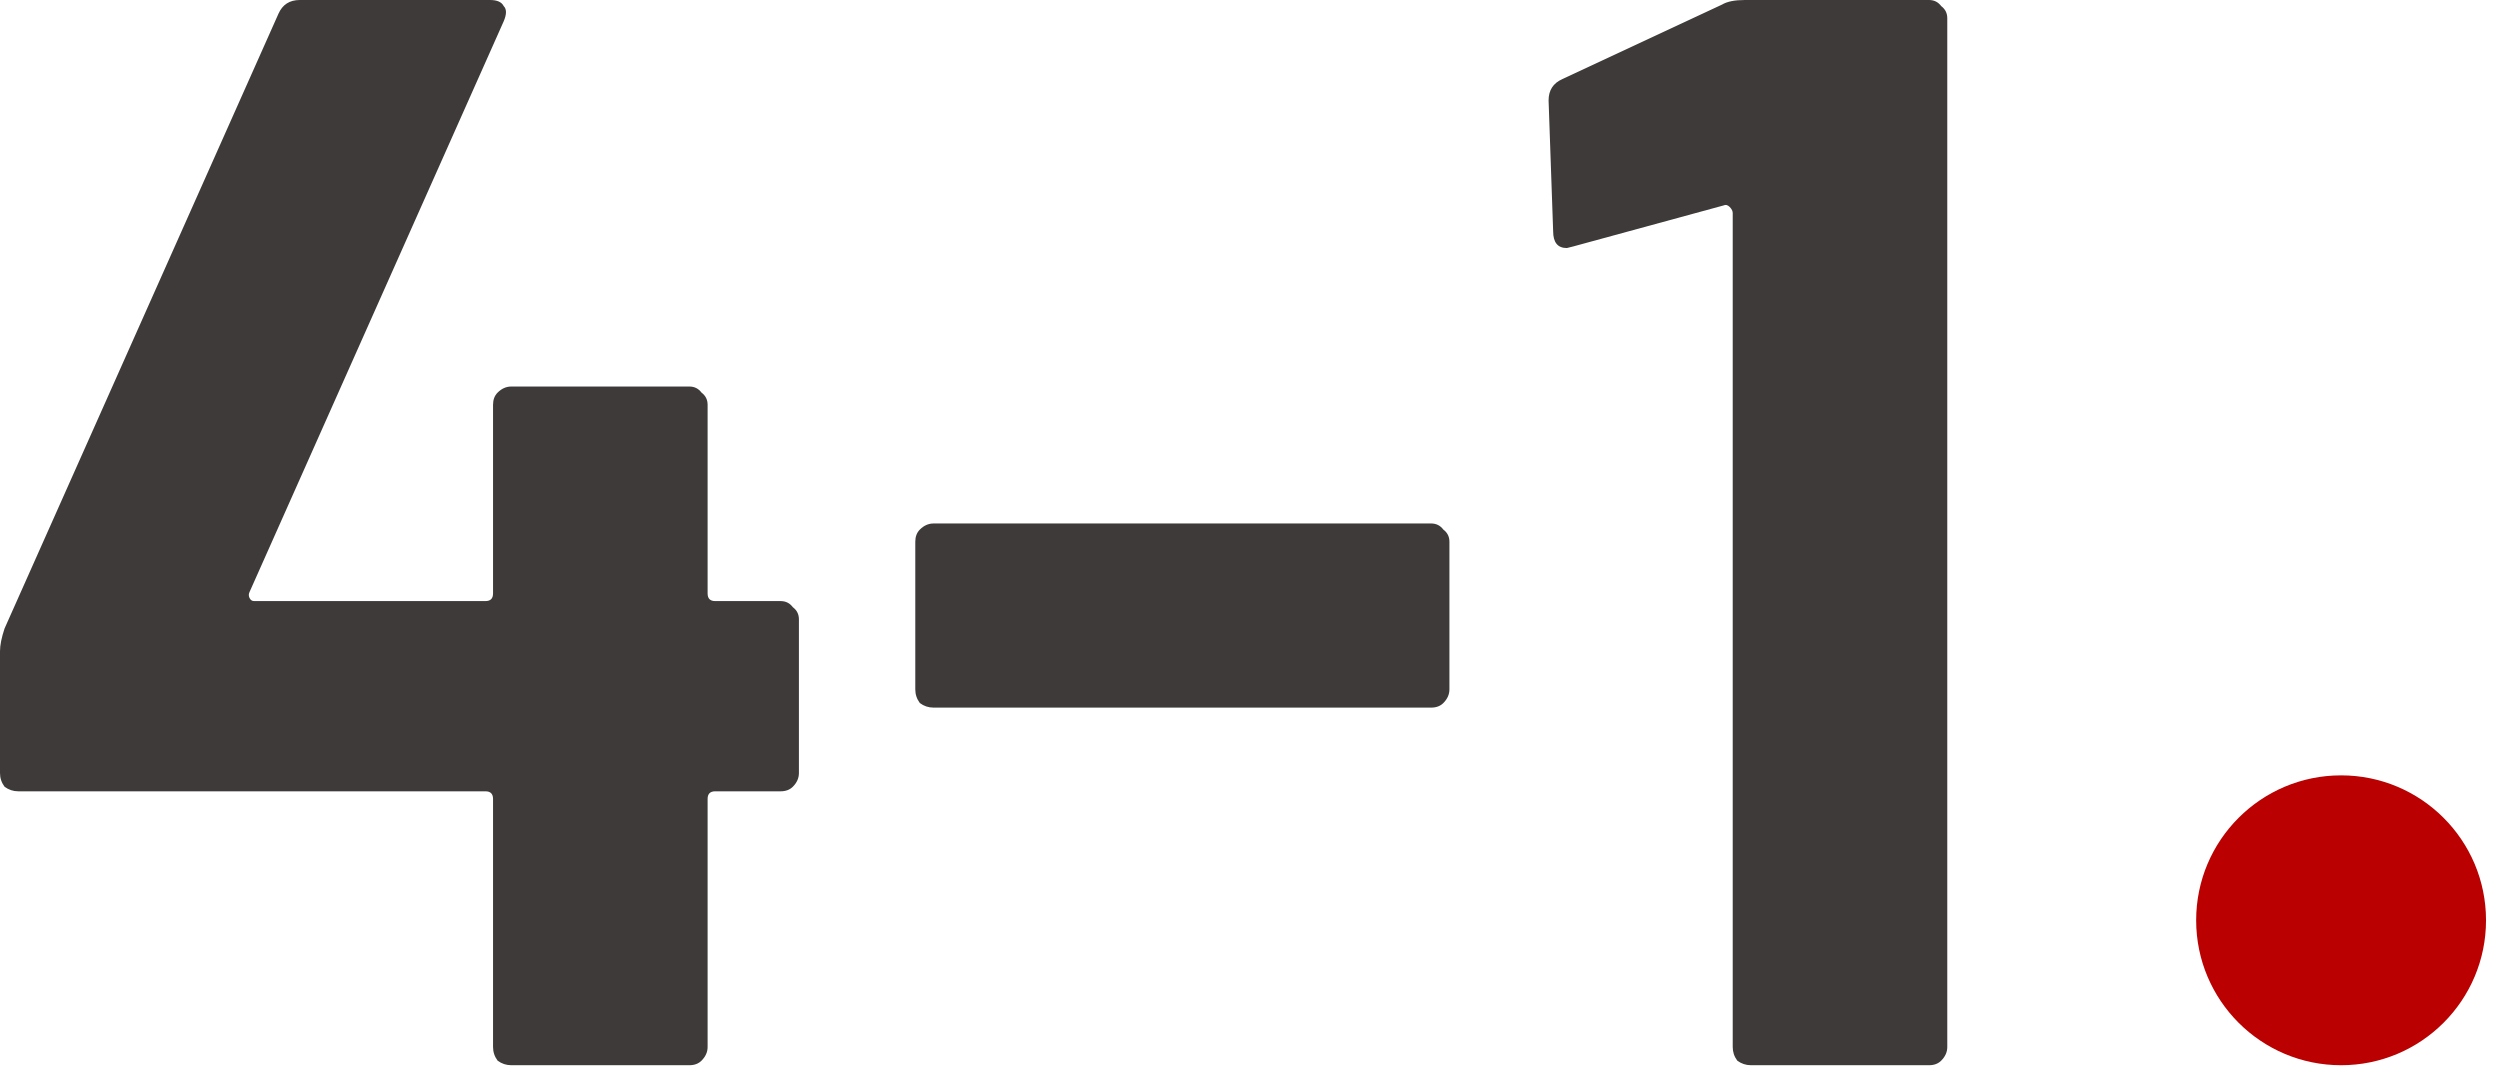
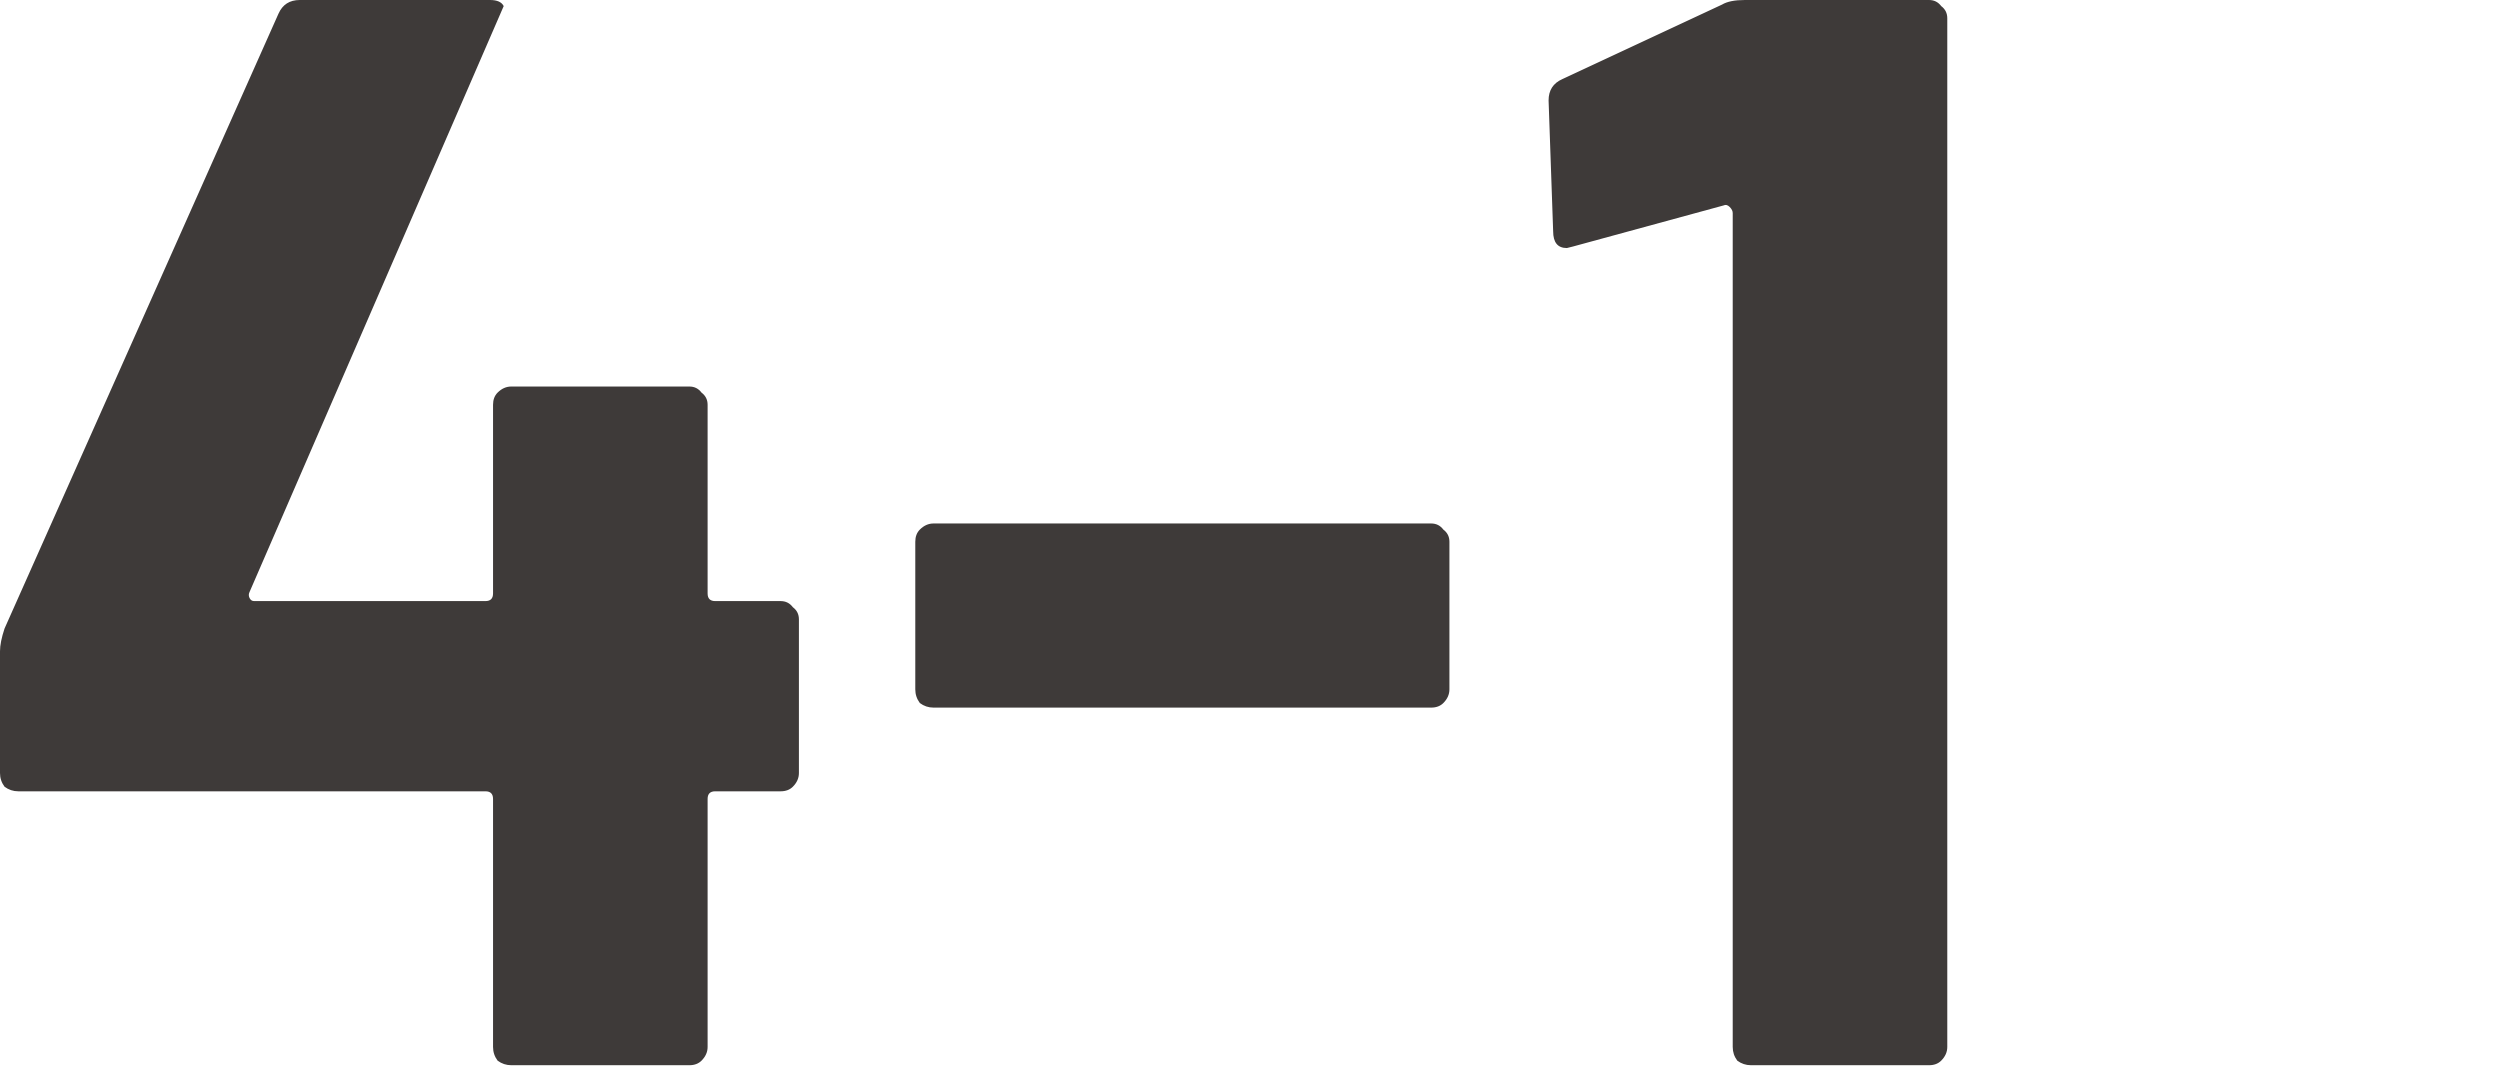
<svg xmlns="http://www.w3.org/2000/svg" width="69" height="30" viewBox="0 0 69 30" fill="none">
  <path d="M47.529 0.126C47.669 0.042 47.879 0 48.159 0H53.241C53.381 0 53.493 0.056 53.577 0.168C53.689 0.252 53.745 0.364 53.745 0.504V28.896C53.745 29.036 53.689 29.162 53.577 29.274C53.493 29.358 53.381 29.4 53.241 29.4H48.327C48.187 29.4 48.061 29.358 47.949 29.274C47.865 29.162 47.823 29.036 47.823 28.896V5.88C47.823 5.824 47.795 5.768 47.739 5.712C47.683 5.656 47.627 5.642 47.571 5.67L43.413 6.804L43.245 6.846C42.993 6.846 42.867 6.692 42.867 6.384L42.741 2.772C42.741 2.492 42.867 2.296 43.119 2.184L47.529 0.126Z" fill="#3E3A39" />
  <path d="M25.766 19.53C25.626 19.53 25.5 19.488 25.388 19.404C25.304 19.292 25.262 19.166 25.262 19.026V14.952C25.262 14.812 25.304 14.7 25.388 14.616C25.5 14.504 25.626 14.448 25.766 14.448H39.5C39.64 14.448 39.752 14.504 39.836 14.616C39.948 14.7 40.004 14.812 40.004 14.952V19.026C40.004 19.166 39.948 19.292 39.836 19.404C39.752 19.488 39.64 19.53 39.5 19.53H25.766Z" fill="#3E3A39" />
-   <path d="M21.546 16.59C21.686 16.59 21.798 16.646 21.882 16.758C21.994 16.842 22.05 16.954 22.05 17.094V21.336C22.05 21.476 21.994 21.602 21.882 21.714C21.798 21.798 21.686 21.84 21.546 21.84H19.74C19.6 21.84 19.53 21.91 19.53 22.05V28.896C19.53 29.036 19.474 29.162 19.362 29.274C19.278 29.358 19.166 29.4 19.026 29.4H14.112C13.972 29.4 13.846 29.358 13.734 29.274C13.65 29.162 13.608 29.036 13.608 28.896V22.05C13.608 21.91 13.538 21.84 13.398 21.84H0.504C0.364 21.84 0.238 21.798 0.126 21.714C0.042 21.602 0 21.476 0 21.336V17.976C0 17.808 0.042 17.598 0.126 17.346L7.686 0.378C7.798 0.126 7.994 0 8.274 0H13.524C13.72 0 13.846 0.056 13.902 0.168C13.986 0.252 13.986 0.392 13.902 0.588L6.888 16.338C6.86 16.394 6.86 16.45 6.888 16.506C6.916 16.562 6.958 16.59 7.014 16.59H13.398C13.538 16.59 13.608 16.52 13.608 16.38V11.172C13.608 11.032 13.65 10.92 13.734 10.836C13.846 10.724 13.972 10.668 14.112 10.668H19.026C19.166 10.668 19.278 10.724 19.362 10.836C19.474 10.92 19.53 11.032 19.53 11.172V16.38C19.53 16.52 19.6 16.59 19.74 16.59H21.546Z" fill="#3E3A39" />
-   <path d="M68.614 25.4C68.614 27.609 66.823 29.4 64.614 29.4C62.405 29.4 60.614 27.609 60.614 25.4C60.614 23.191 62.405 21.4 64.614 21.4C66.823 21.4 68.614 23.191 68.614 25.4Z" fill="#BA0000" />
+   <path d="M21.546 16.59C21.686 16.59 21.798 16.646 21.882 16.758C21.994 16.842 22.05 16.954 22.05 17.094V21.336C22.05 21.476 21.994 21.602 21.882 21.714C21.798 21.798 21.686 21.84 21.546 21.84H19.74C19.6 21.84 19.53 21.91 19.53 22.05V28.896C19.53 29.036 19.474 29.162 19.362 29.274C19.278 29.358 19.166 29.4 19.026 29.4H14.112C13.972 29.4 13.846 29.358 13.734 29.274C13.65 29.162 13.608 29.036 13.608 28.896V22.05C13.608 21.91 13.538 21.84 13.398 21.84H0.504C0.364 21.84 0.238 21.798 0.126 21.714C0.042 21.602 0 21.476 0 21.336V17.976C0 17.808 0.042 17.598 0.126 17.346L7.686 0.378C7.798 0.126 7.994 0 8.274 0H13.524C13.72 0 13.846 0.056 13.902 0.168L6.888 16.338C6.86 16.394 6.86 16.45 6.888 16.506C6.916 16.562 6.958 16.59 7.014 16.59H13.398C13.538 16.59 13.608 16.52 13.608 16.38V11.172C13.608 11.032 13.65 10.92 13.734 10.836C13.846 10.724 13.972 10.668 14.112 10.668H19.026C19.166 10.668 19.278 10.724 19.362 10.836C19.474 10.92 19.53 11.032 19.53 11.172V16.38C19.53 16.52 19.6 16.59 19.74 16.59H21.546Z" fill="#3E3A39" />
</svg>